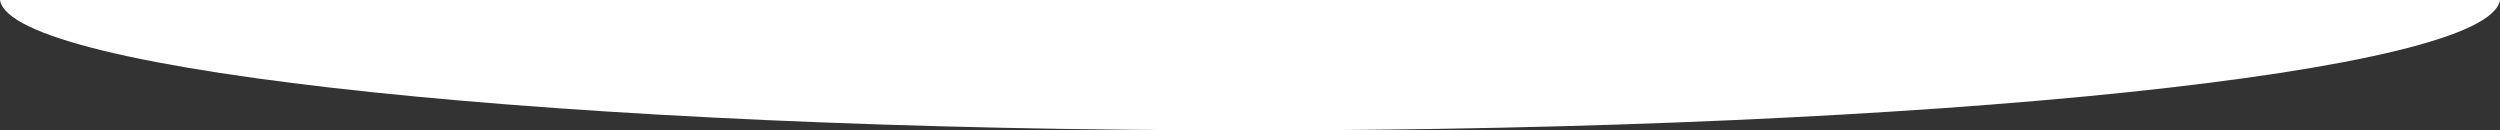
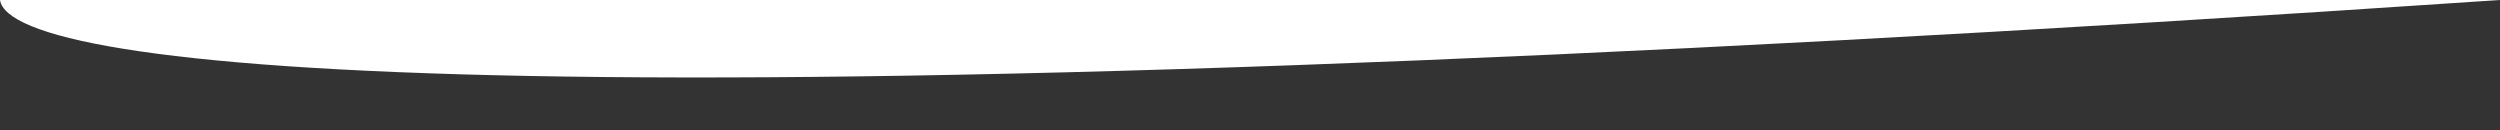
<svg xmlns="http://www.w3.org/2000/svg" width="767" height="40" viewBox="0 0 767 40" fill="none">
  <rect x="0" y="0" width="767" height="40" fill="#333333" stroke="none" />
-   <path d="M766.999 0C763.635 22.152 593.226 40 383.5 40C173.774 40 3.365 22.152 0.001 0H766.999Z" fill="white" />
+   <path d="M766.999 0C173.774 40 3.365 22.152 0.001 0H766.999Z" fill="white" />
</svg>